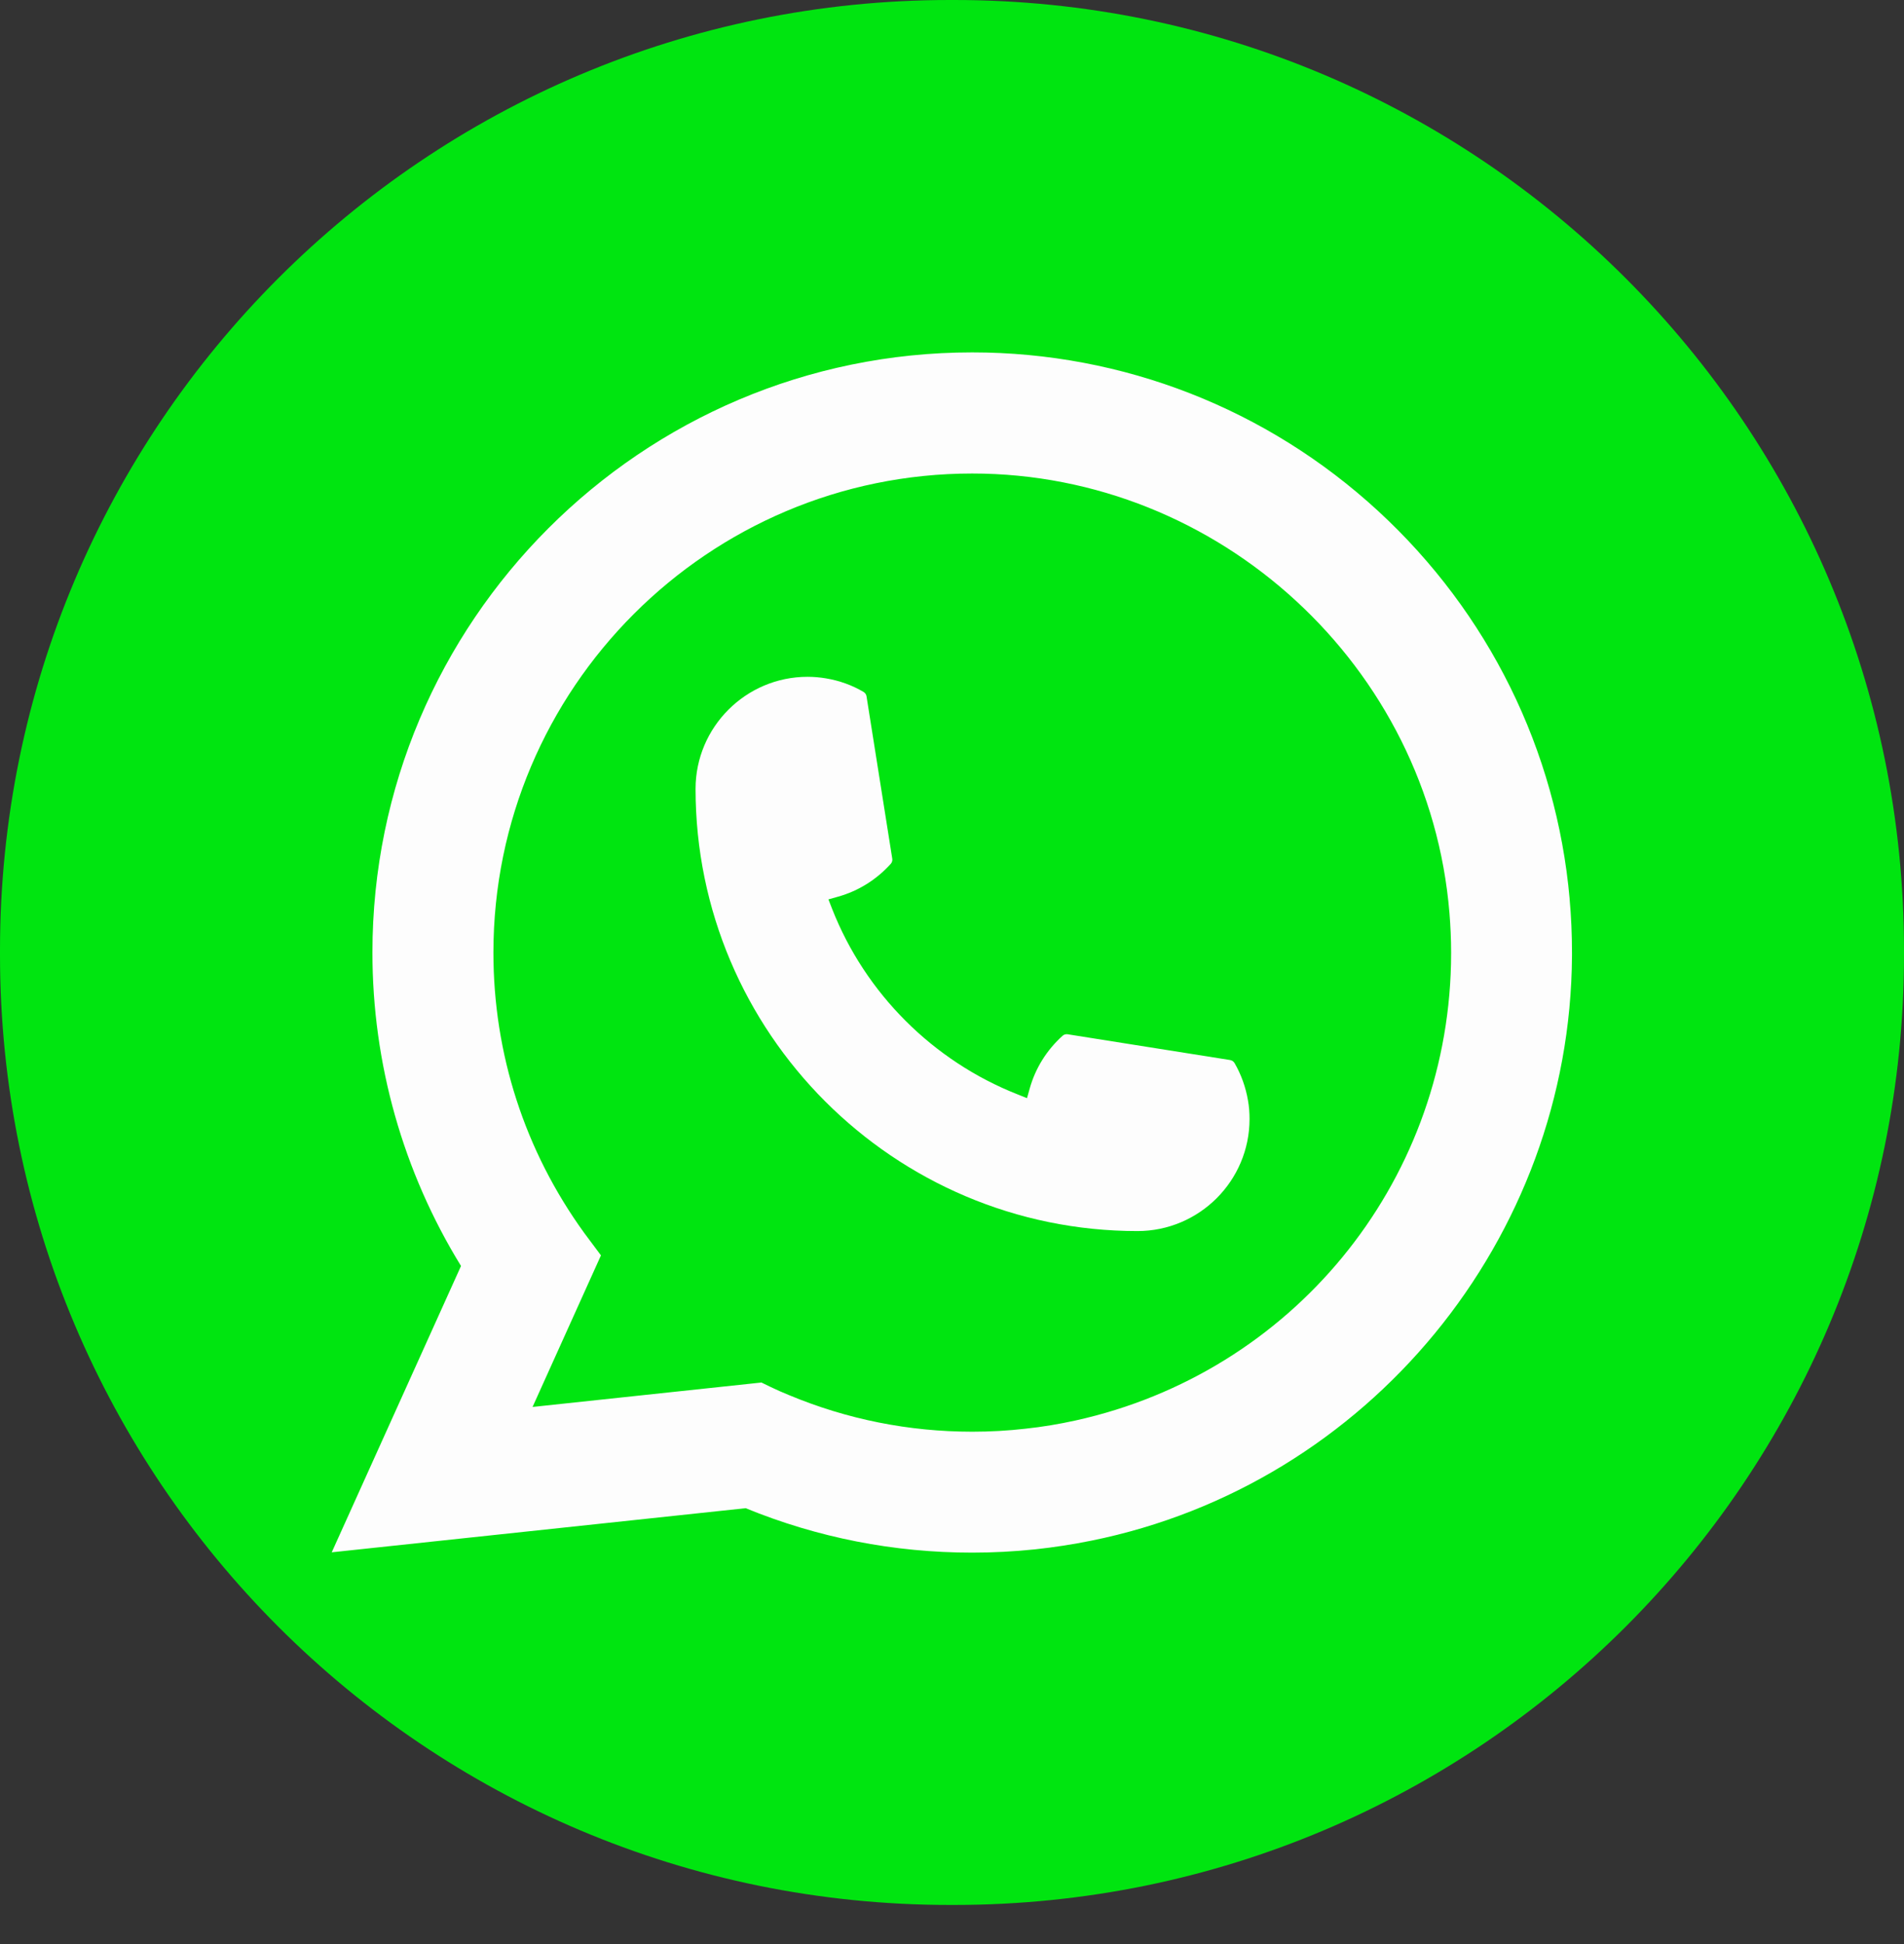
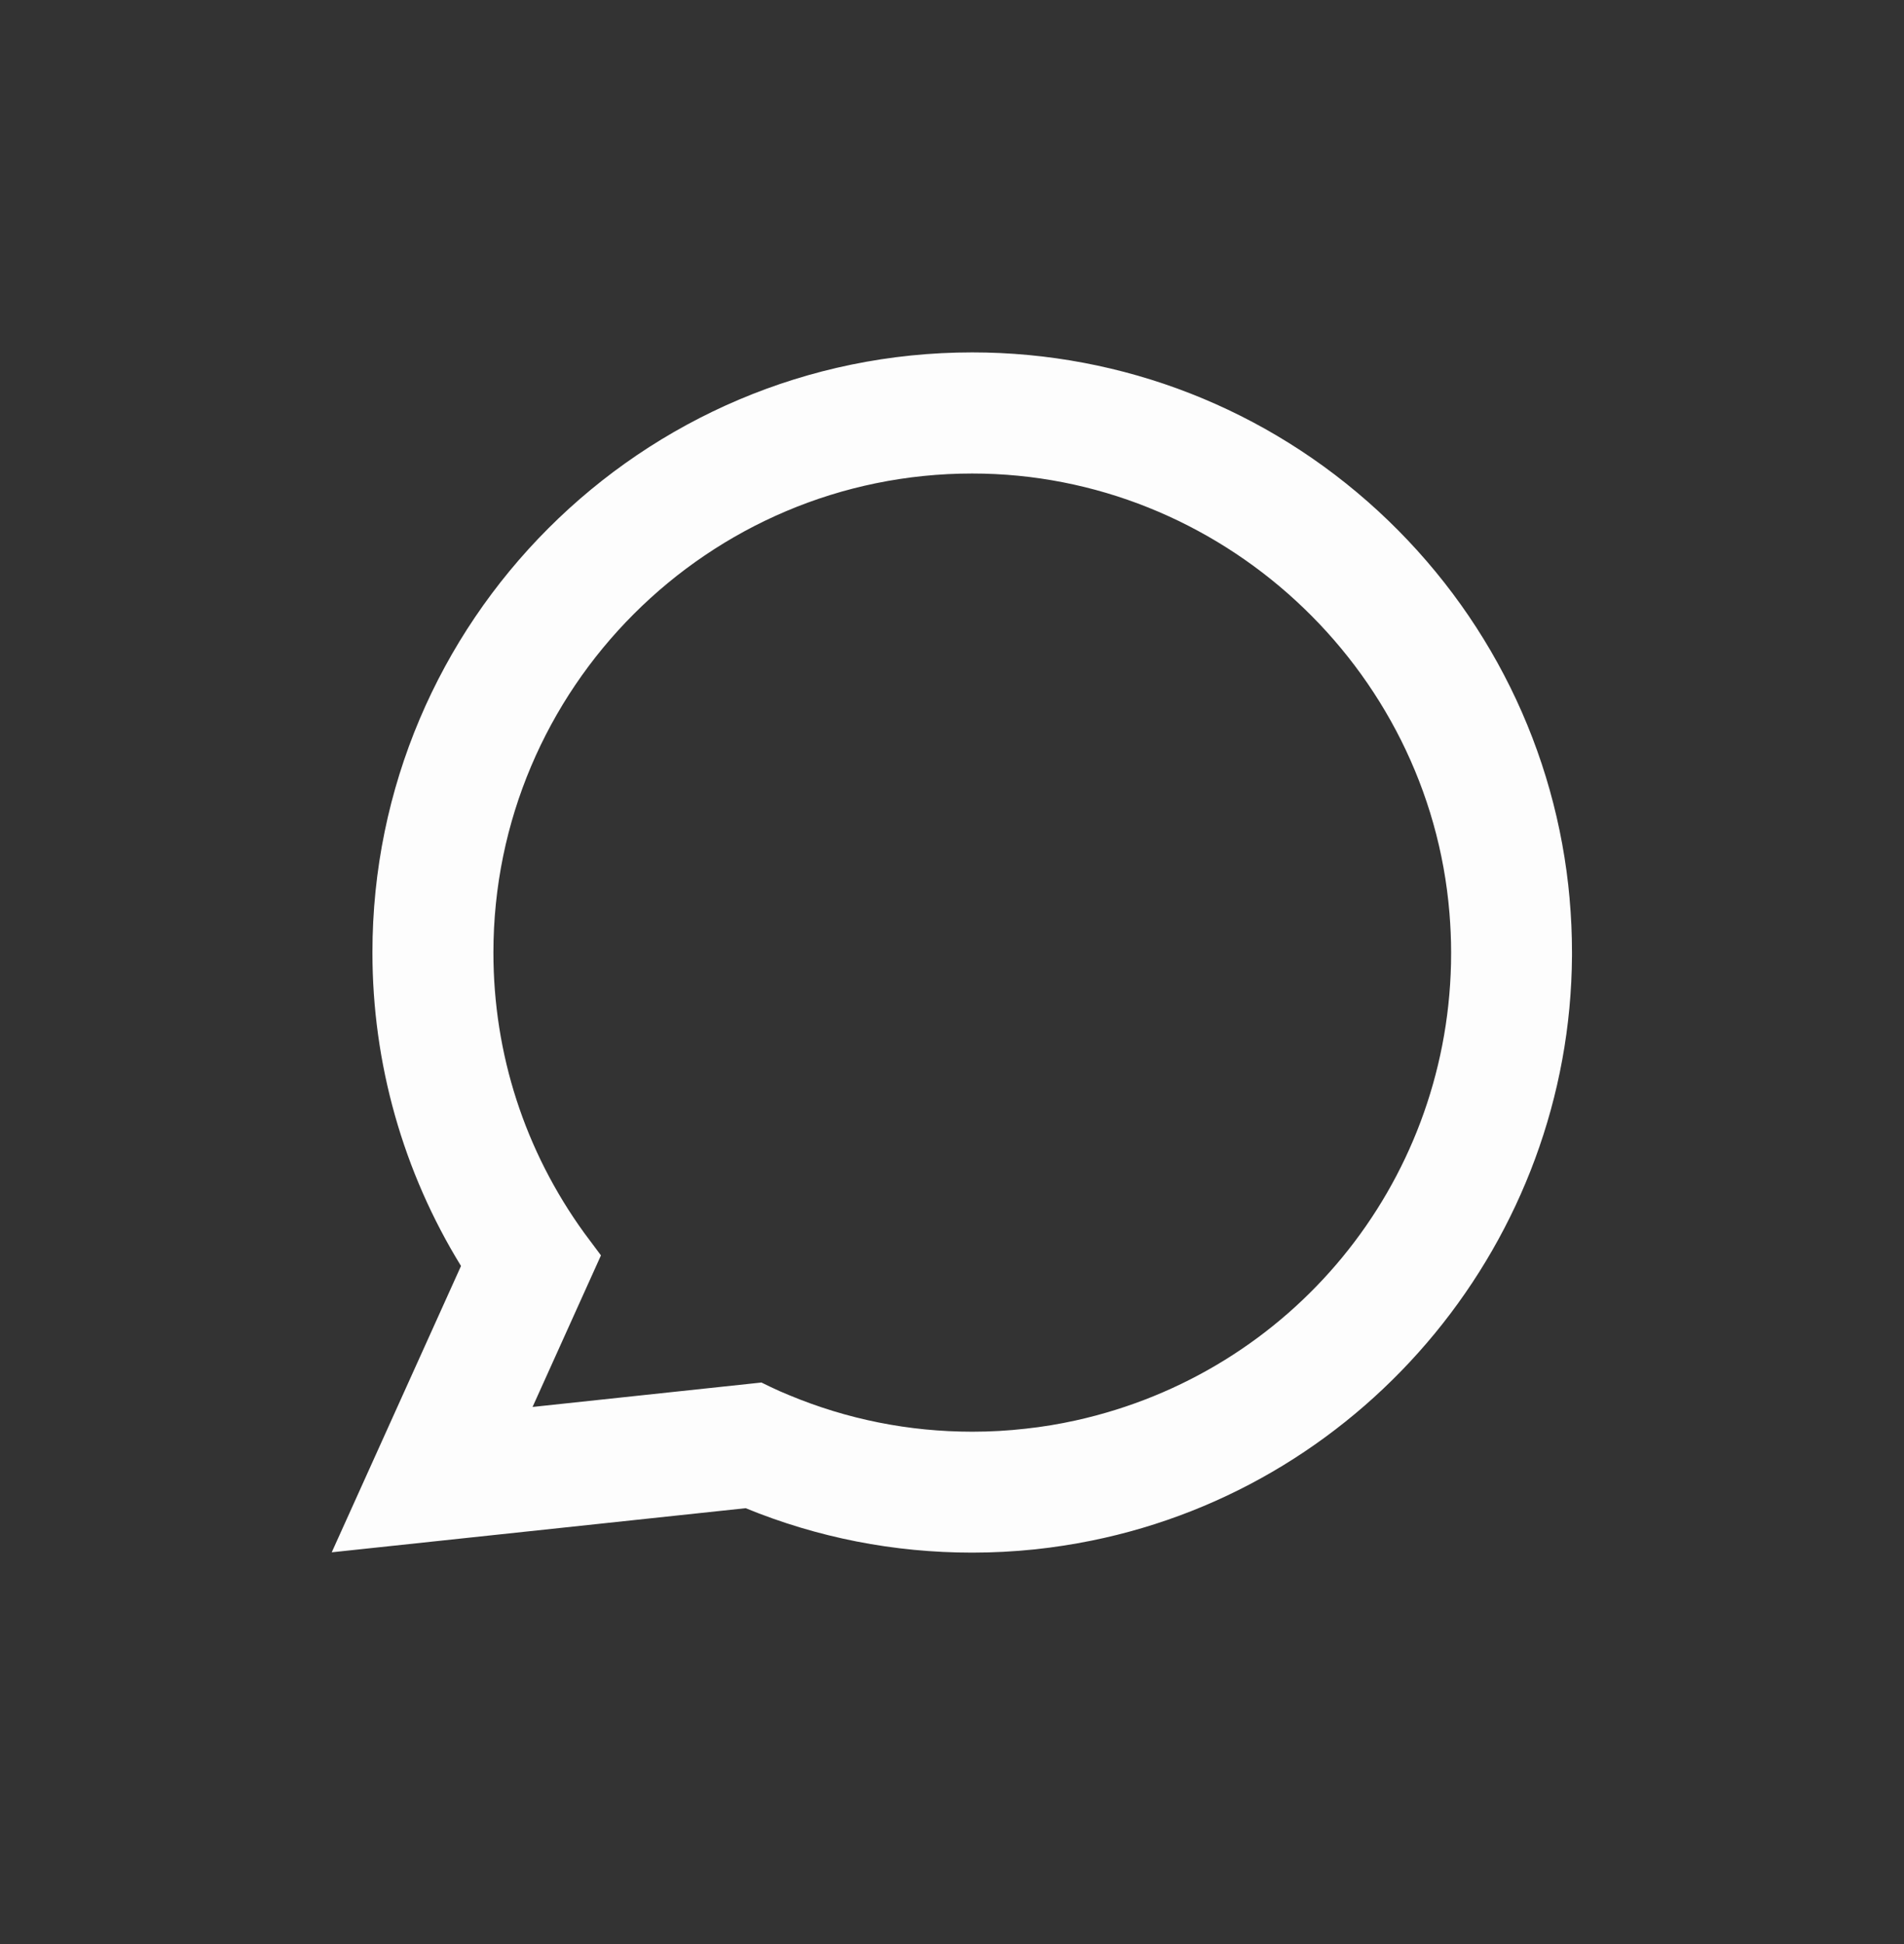
<svg xmlns="http://www.w3.org/2000/svg" width="48" height="49" viewBox="0 0 48 49" fill="none">
  <rect x="0" y="0" width="48" height="49" fill="#333333" stroke="none" />
-   <path d="M24.055 0H23.945C10.721 0 0 10.724 0 23.952V24.062C0 37.29 10.721 48.014 23.945 48.014H24.055C37.279 48.014 48 37.29 48 24.062V23.952C48 10.724 37.279 0 24.055 0Z" fill="#00E510" />
-   <path d="M28.677 31.029C22.534 31.029 17.536 26.028 17.535 19.883C17.536 18.326 18.804 17.059 20.358 17.059C20.518 17.059 20.676 17.073 20.827 17.099C21.16 17.155 21.477 17.268 21.767 17.438C21.809 17.463 21.838 17.503 21.845 17.55L22.494 21.643C22.502 21.692 22.487 21.739 22.455 21.774C22.097 22.171 21.64 22.457 21.13 22.6L20.885 22.669L20.977 22.906C21.814 25.039 23.52 26.743 25.654 27.584L25.891 27.679L25.96 27.433C26.103 26.923 26.389 26.466 26.786 26.108C26.814 26.081 26.853 26.067 26.892 26.067C26.9 26.067 26.908 26.067 26.918 26.069L31.01 26.718C31.059 26.727 31.099 26.753 31.124 26.796C31.292 27.087 31.405 27.404 31.462 27.738C31.489 27.886 31.501 28.042 31.501 28.205C31.501 29.761 30.235 31.028 28.677 31.029Z" fill="#FDFDFD" />
  <path d="M39.571 22.659C39.24 18.914 37.525 15.441 34.742 12.879C31.942 10.302 28.309 8.882 24.51 8.882C16.172 8.882 9.389 15.668 9.389 24.008C9.389 26.807 10.161 29.534 11.622 31.909L8.363 39.126L18.798 38.014C20.612 38.757 22.533 39.134 24.509 39.134C25.028 39.134 25.561 39.107 26.096 39.051C26.567 39.001 27.043 38.927 27.51 38.833C34.493 37.422 39.59 31.223 39.63 24.089V24.008C39.63 23.554 39.61 23.099 39.57 22.659H39.571ZM19.2 34.846L13.426 35.462L15.15 31.642L14.805 31.179C14.78 31.145 14.755 31.112 14.726 31.073C13.23 29.006 12.439 26.563 12.439 24.01C12.439 17.352 17.854 11.935 24.51 11.935C30.746 11.935 36.031 16.802 36.541 23.014C36.568 23.347 36.583 23.682 36.583 24.011C36.583 24.105 36.581 24.198 36.58 24.297C36.452 29.867 32.562 34.597 27.12 35.802C26.705 35.894 26.279 35.965 25.856 36.01C25.415 36.061 24.963 36.086 24.514 36.086C22.914 36.086 21.36 35.776 19.892 35.164C19.729 35.098 19.57 35.028 19.42 34.955L19.201 34.849L19.2 34.846Z" fill="#FDFDFD" />
</svg>